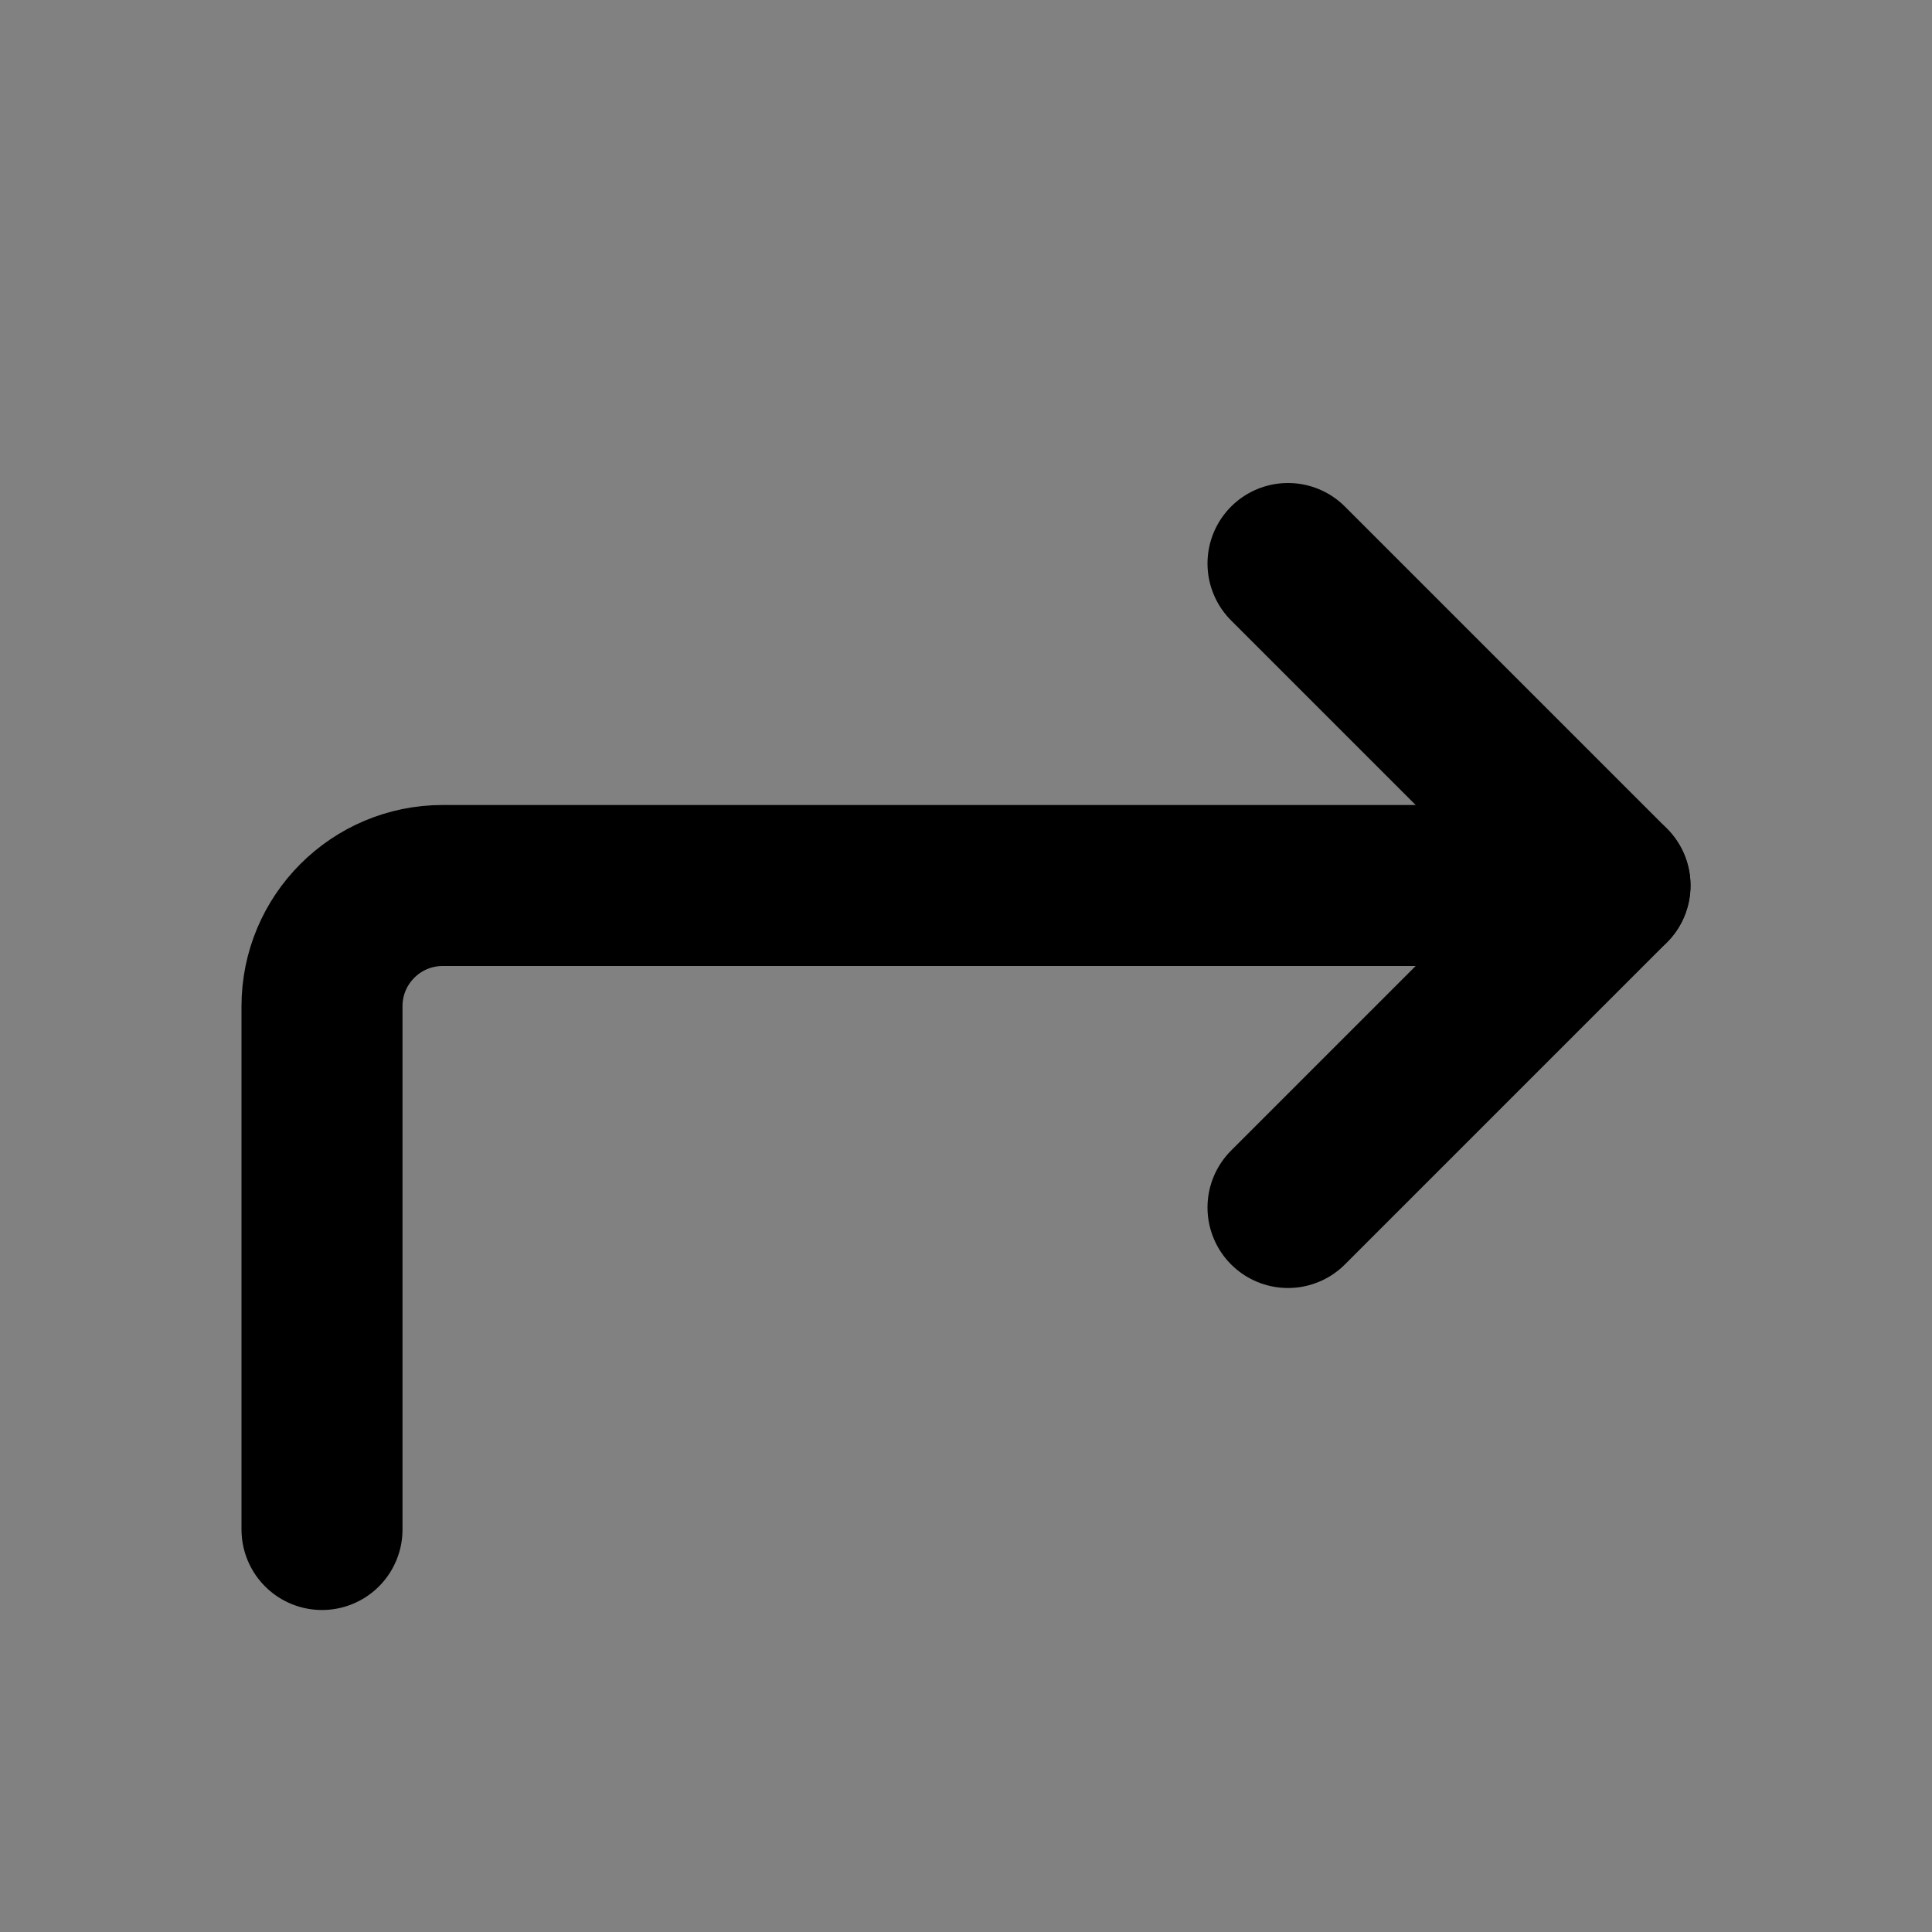
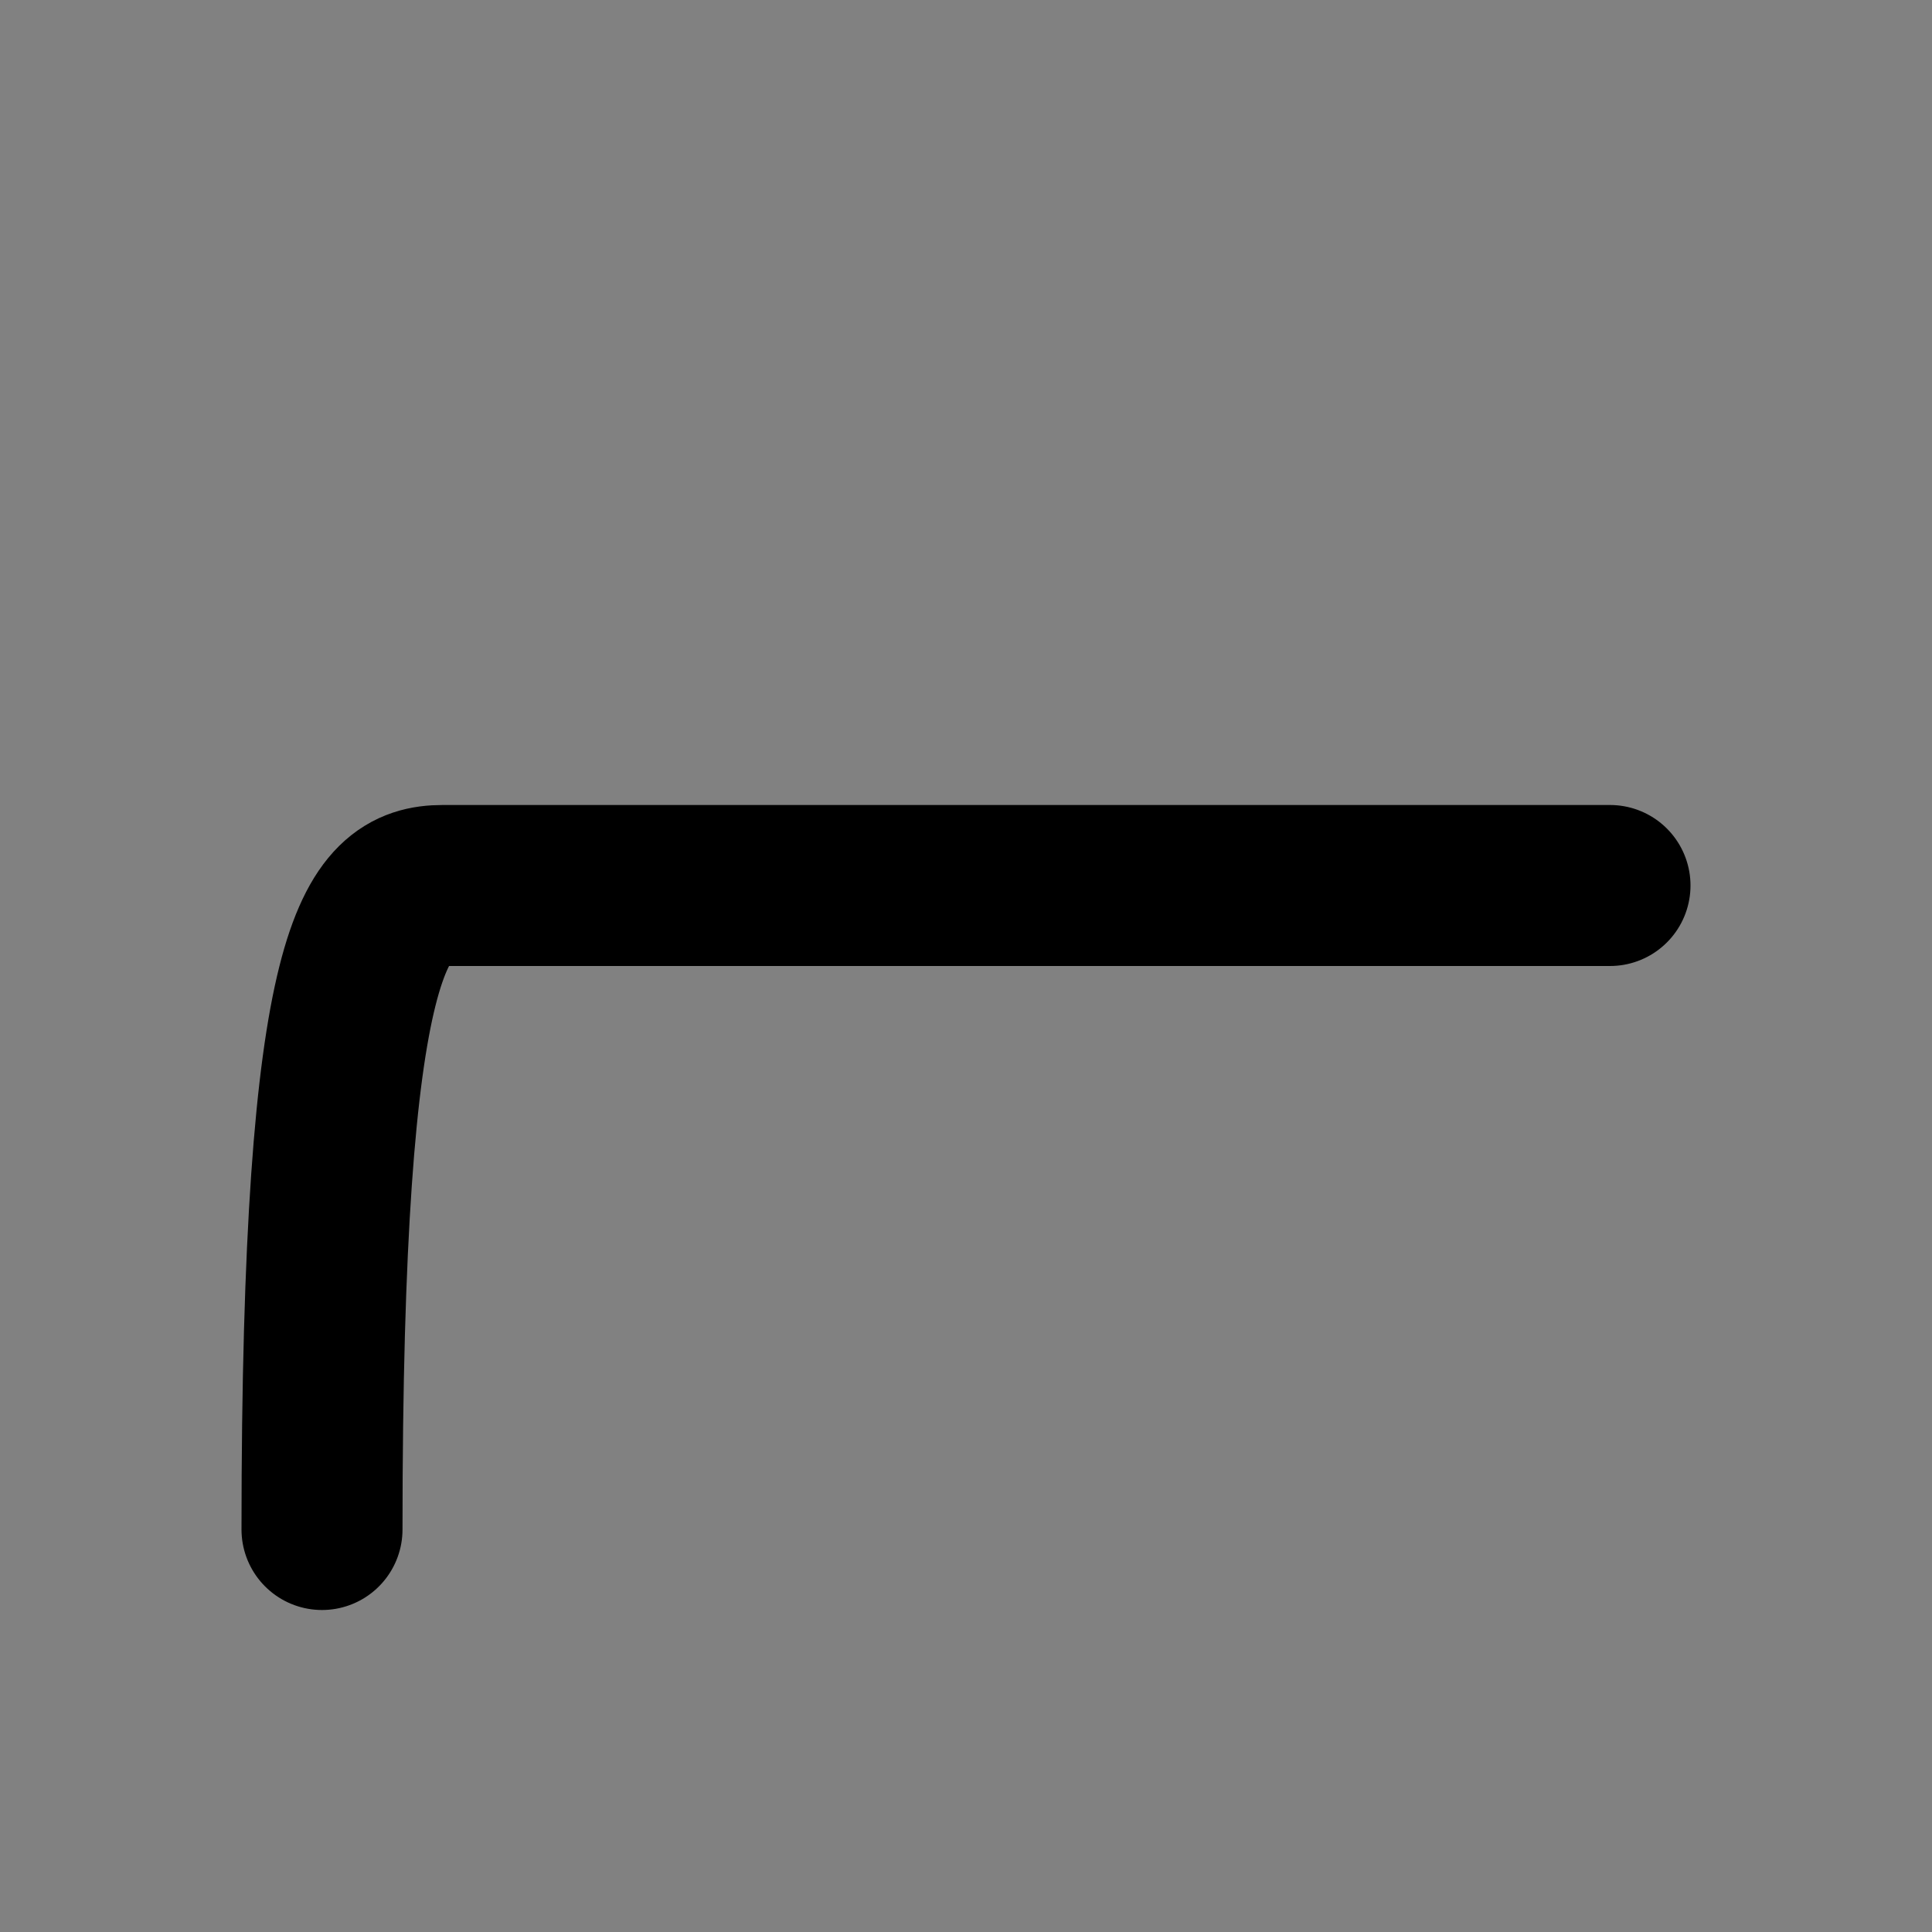
<svg xmlns="http://www.w3.org/2000/svg" width="800px" height="800px" viewBox="0 0 48 48" fill="none">
  <rect x="0" y="0" width="48" height="48" fill="#808080" stroke="none" />
  <rect width="48" height="48" fill="white" fill-opacity="0.01" />
-   <path d="M32 14L40 22L32 30" stroke="#000000" stroke-width="4" stroke-linecap="round" stroke-linejoin="round" />
-   <path d="M8 38V25C8 23.343 9.343 22 11 22H40" stroke="#000000" stroke-width="4" stroke-linecap="round" stroke-linejoin="round" />
+   <path d="M8 38C8 23.343 9.343 22 11 22H40" stroke="#000000" stroke-width="4" stroke-linecap="round" stroke-linejoin="round" />
</svg>